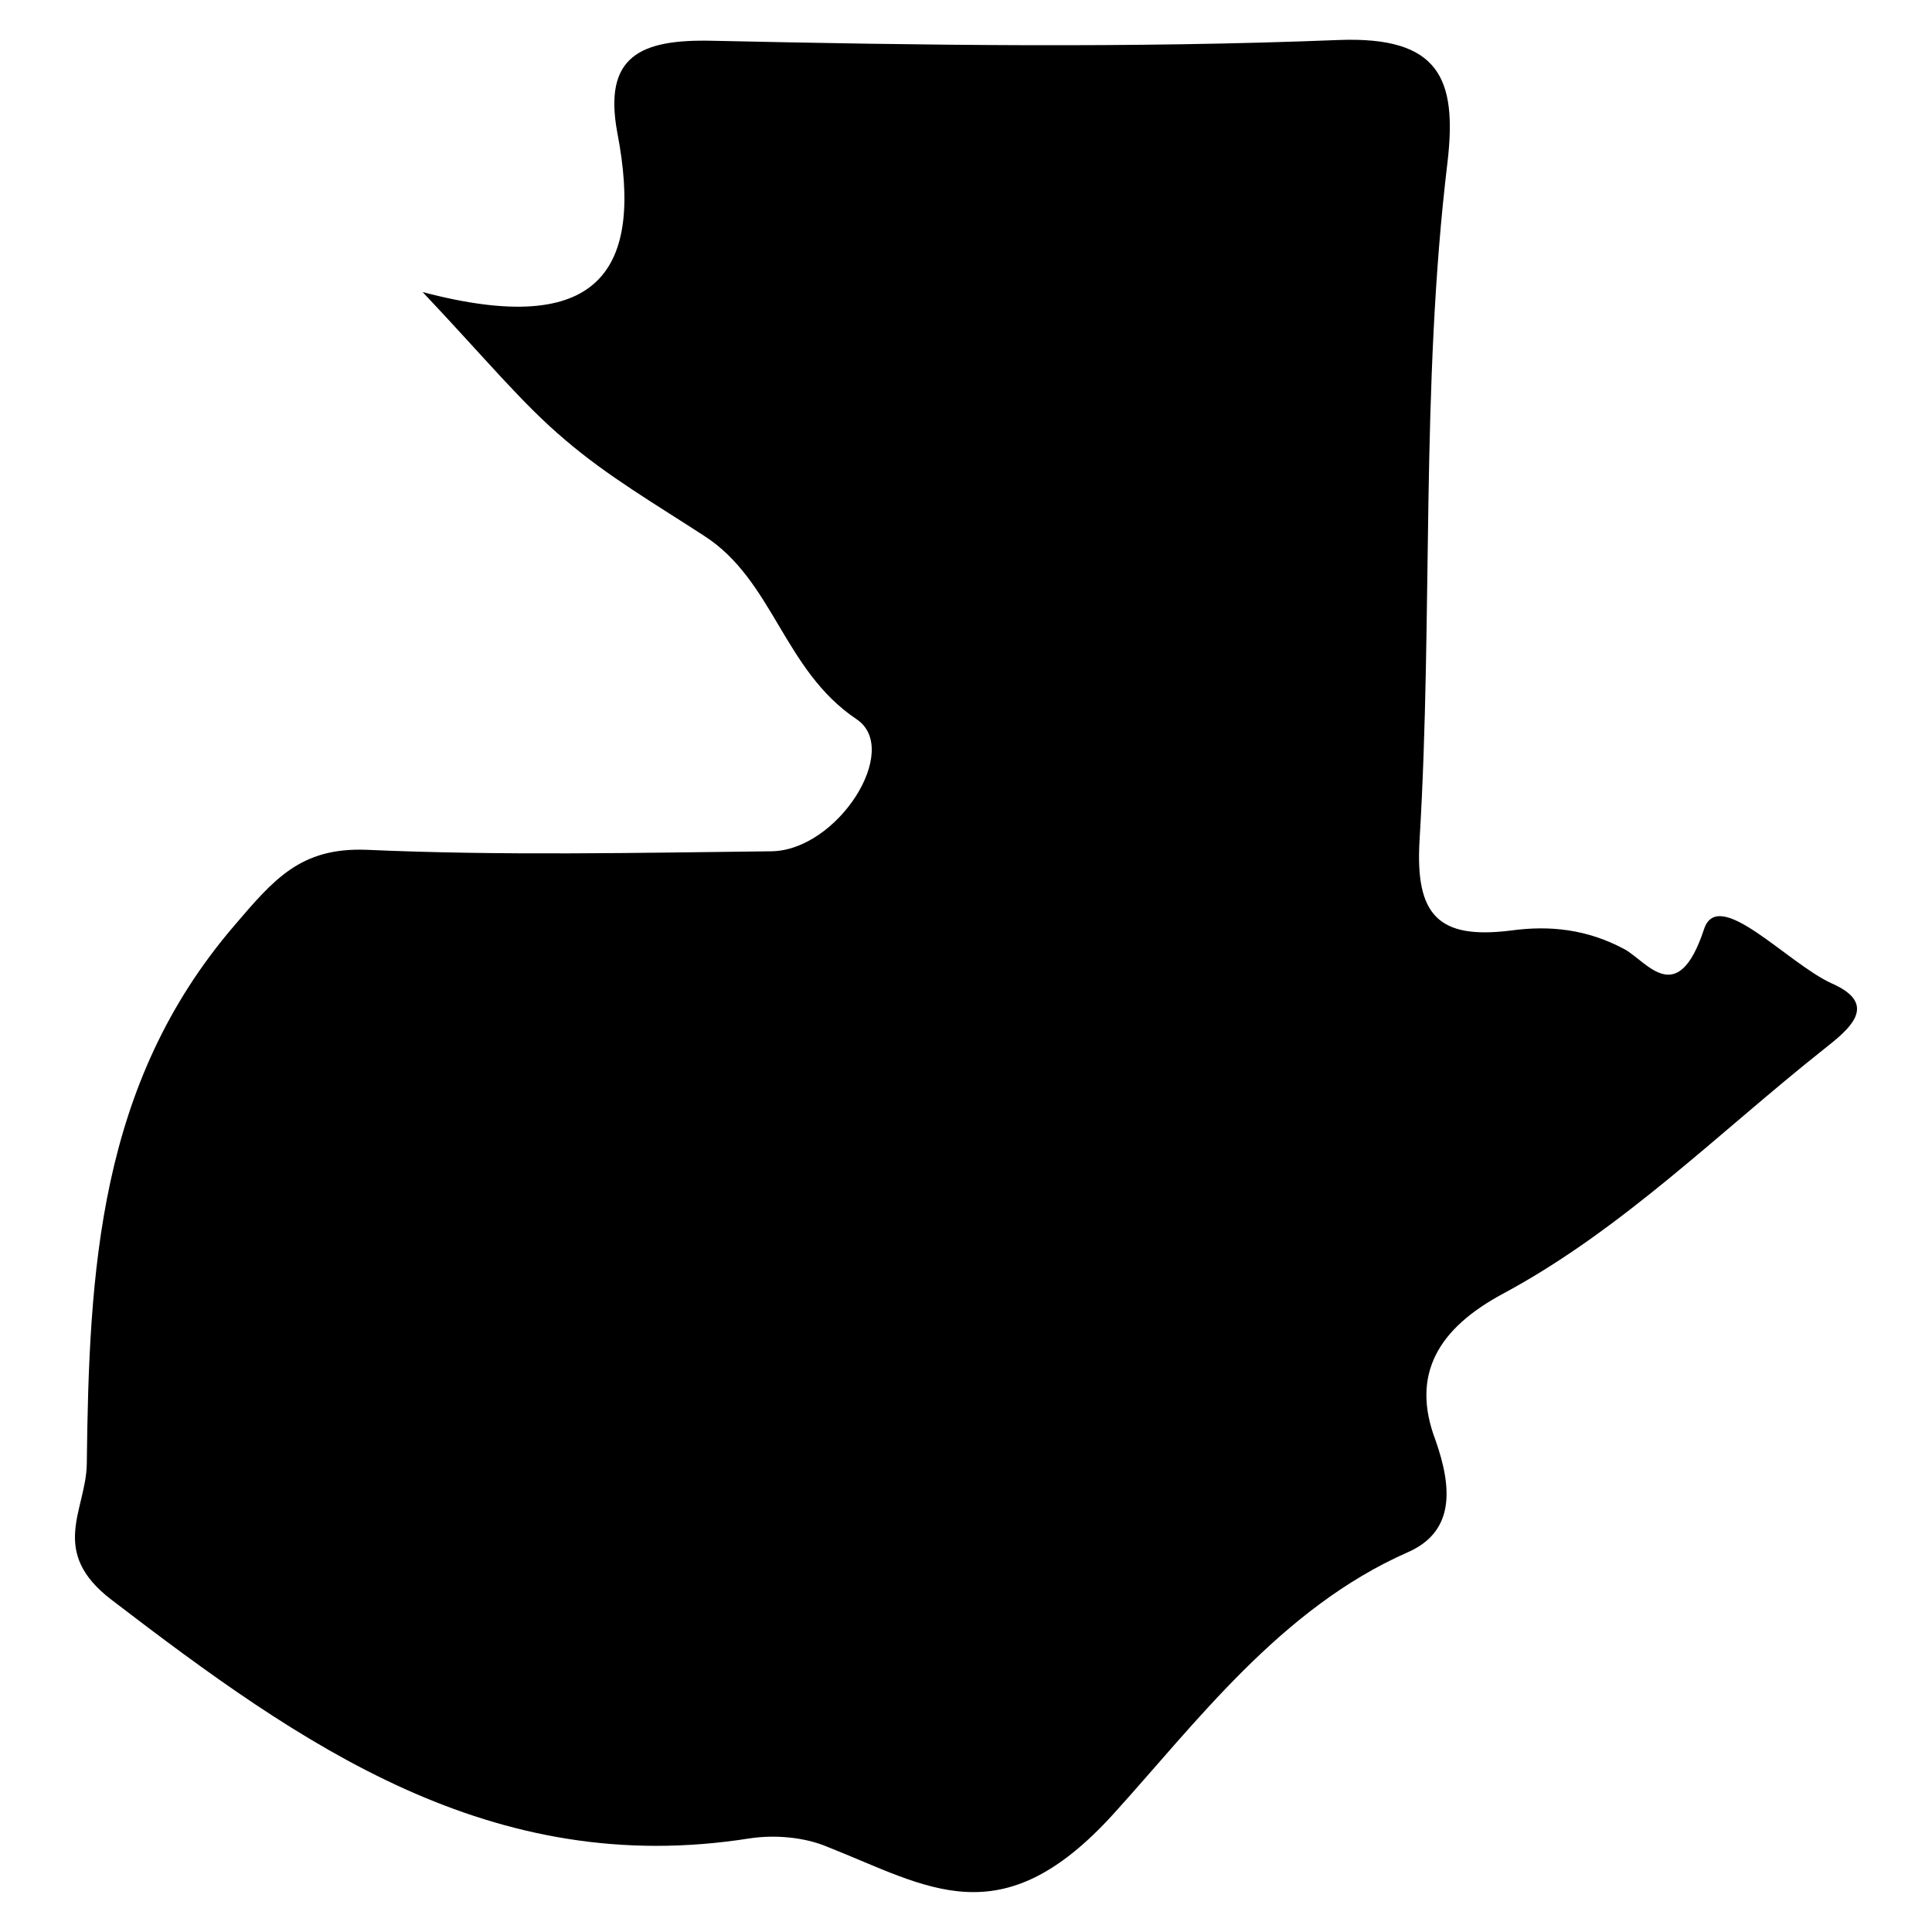
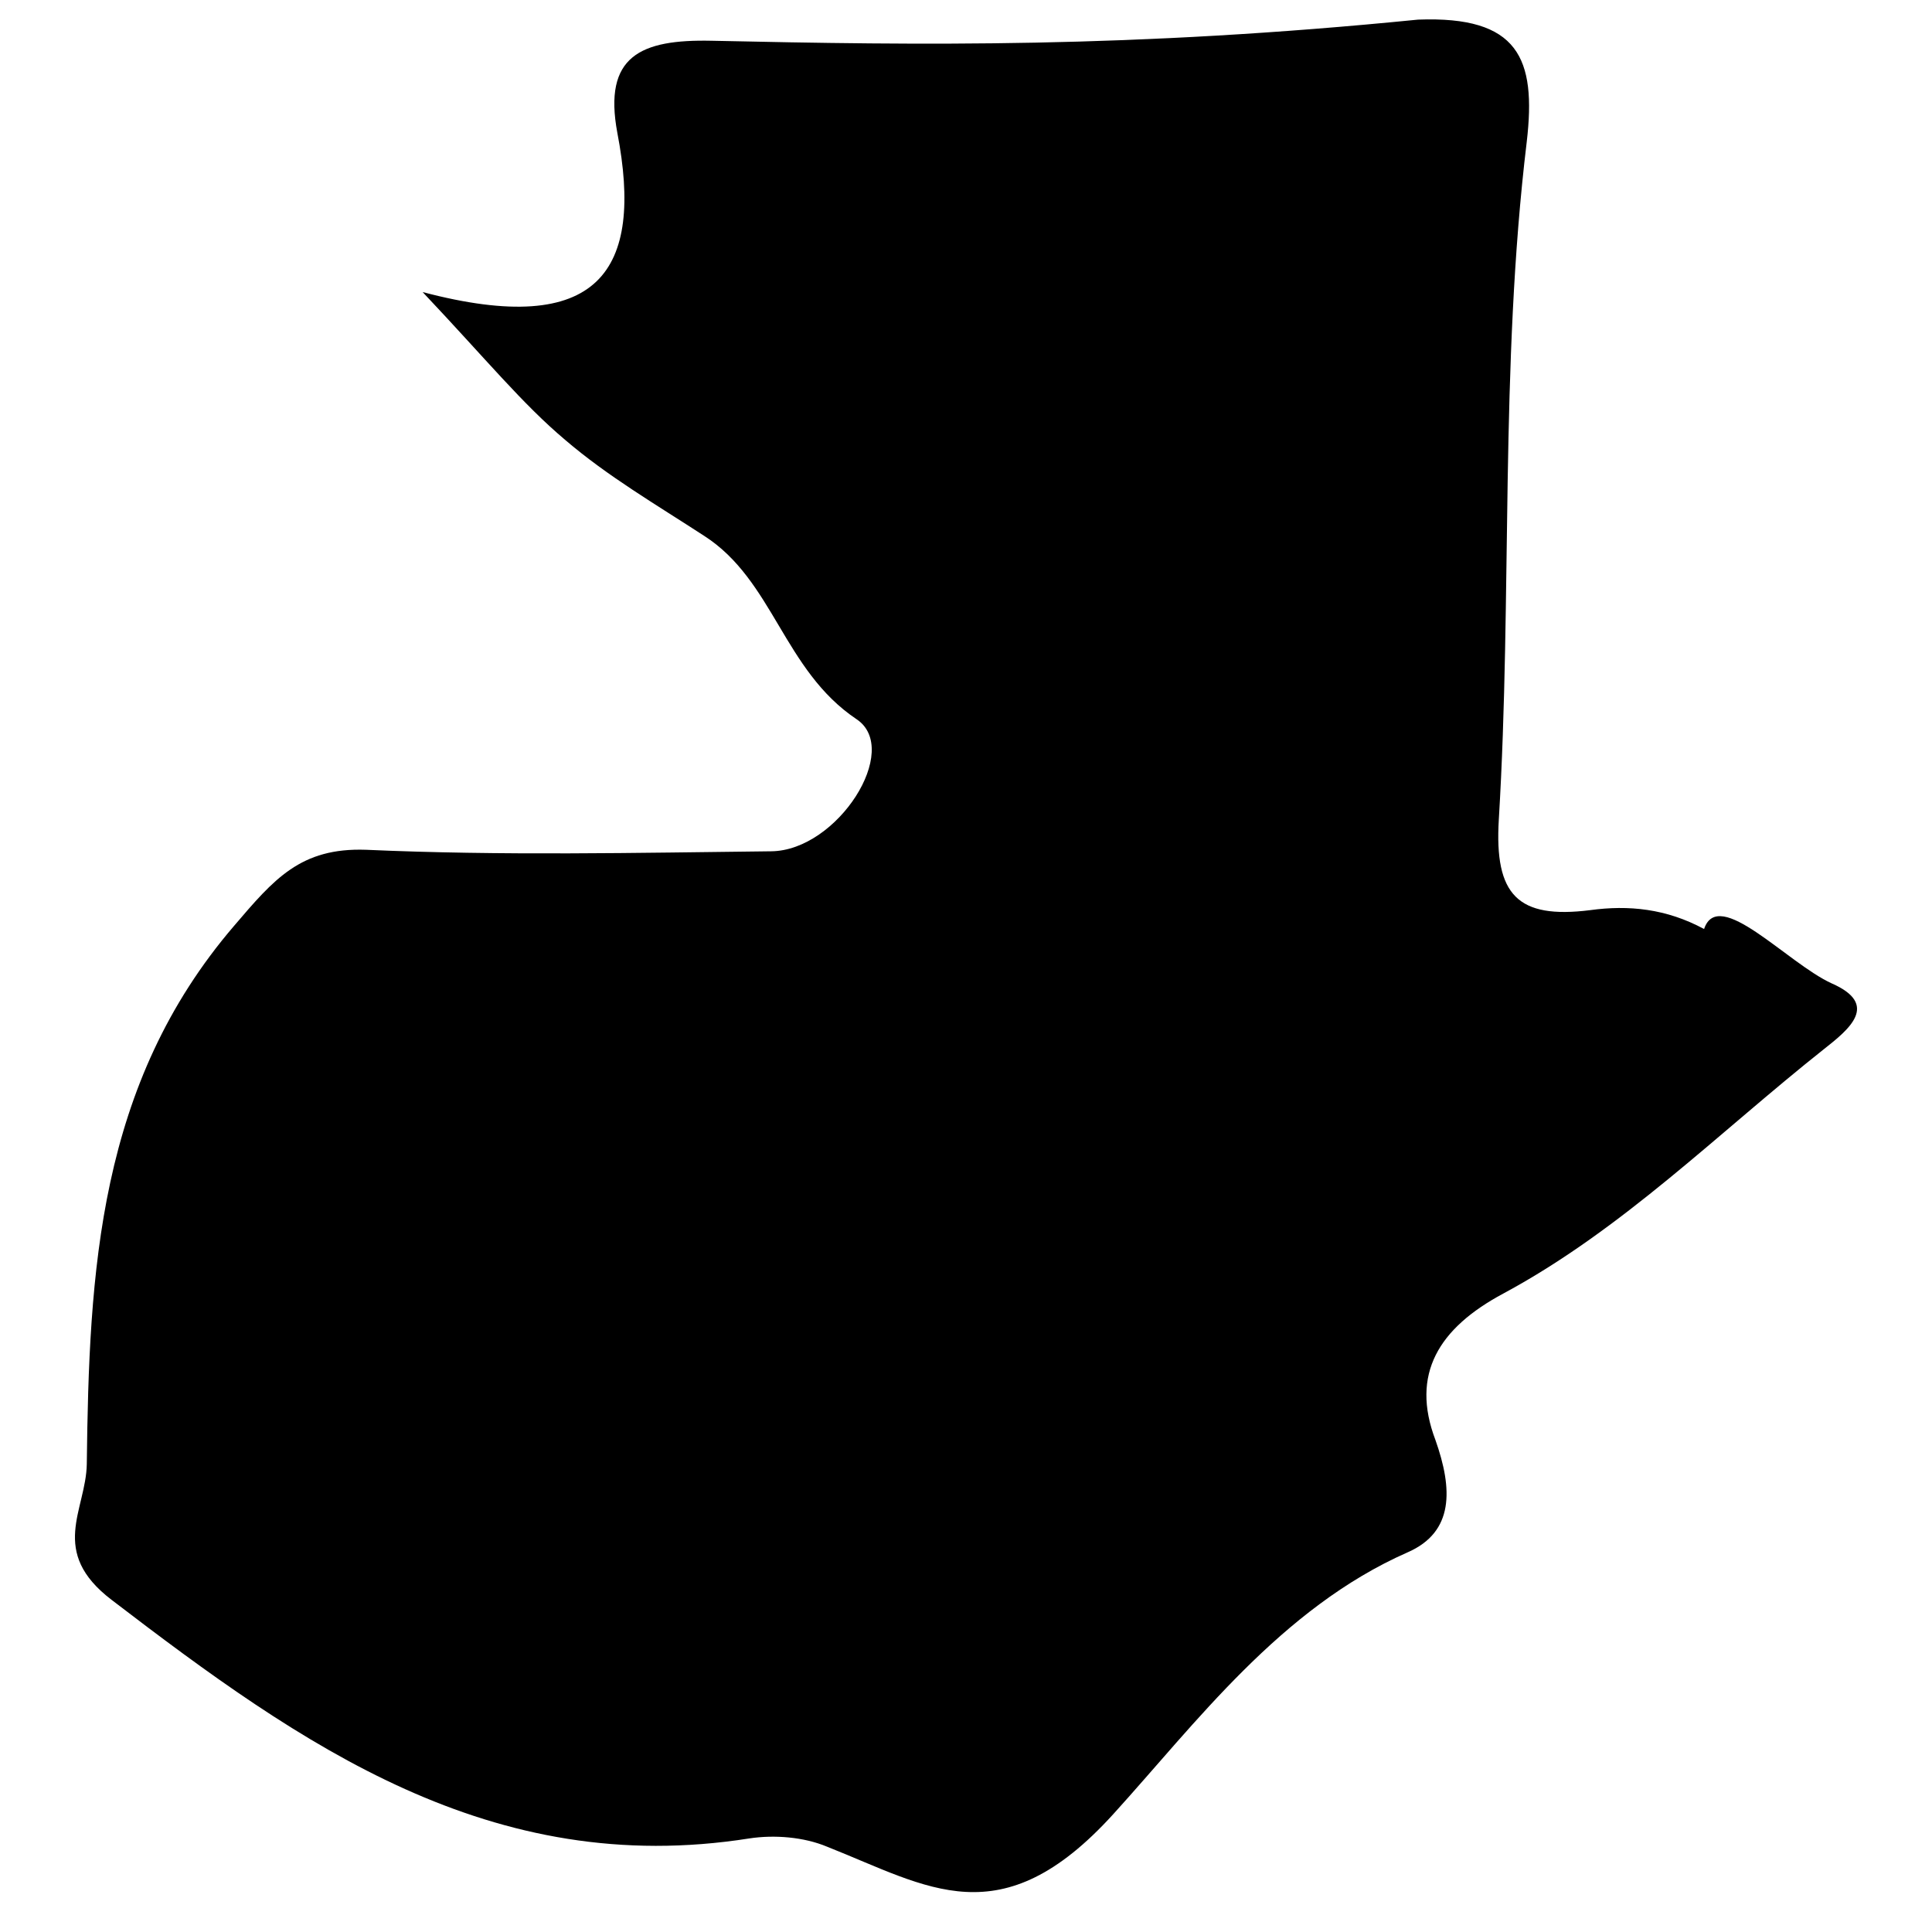
<svg xmlns="http://www.w3.org/2000/svg" version="1.1" x="0px" y="0px" viewBox="0 0 256 256" enable-background="new 0 0 256 256" xml:space="preserve">
  <g>
    <g>
      <g>
-         <path fill="#000000" d="M199.2,171.4c15.8-8.5,28.5-21.3,42.5-32.4c3.3-2.6,7.4-5.9,1-8.7c-5.9-2.7-15-12.9-16.9-7.2c-3.5,10.6-7.5,4.4-10.5,2.7c-5-2.7-10-3.2-15.1-2.5c-9.6,1.2-12.7-2-12.1-12c1.8-29.9,0.1-59.9,3.7-89.8c1.3-11.1-1.1-16.7-14.4-16.2C149.8,6.4,122,6,94.3,5.4c-9.4-0.2-14.4,2-12.5,12.2c3.5,18.2-2.3,27.3-25.8,21.1c8.5,9,13.2,14.8,18.9,19.6c5.6,4.8,12.1,8.6,18.4,12.7c9.2,5.9,10.5,17.8,20.2,24.3c6,4-2.5,17.4-11.3,17.5c-17.9,0.2-35.8,0.6-53.7-0.2c-8.7-0.3-12.2,3.9-17.5,10.1C13,143.7,11.8,168.5,11.5,194c-0.1,6.1-5.1,11.6,3.3,18c25.2,19.3,50.3,37,84.5,31.6c3.3-0.5,7.2-0.2,10.3,1.1c13.4,5.3,23,12.1,37.9-4.3c10.9-12,22.2-27.3,39-34.7c6.2-2.7,6-8.4,3.7-14.9C186.9,182.1,190.6,176,199.2,171.4z" />
+         <path fill="#000000" d="M199.2,171.4c15.8-8.5,28.5-21.3,42.5-32.4c3.3-2.6,7.4-5.9,1-8.7c-5.9-2.7-15-12.9-16.9-7.2c-5-2.7-10-3.2-15.1-2.5c-9.6,1.2-12.7-2-12.1-12c1.8-29.9,0.1-59.9,3.7-89.8c1.3-11.1-1.1-16.7-14.4-16.2C149.8,6.4,122,6,94.3,5.4c-9.4-0.2-14.4,2-12.5,12.2c3.5,18.2-2.3,27.3-25.8,21.1c8.5,9,13.2,14.8,18.9,19.6c5.6,4.8,12.1,8.6,18.4,12.7c9.2,5.9,10.5,17.8,20.2,24.3c6,4-2.5,17.4-11.3,17.5c-17.9,0.2-35.8,0.6-53.7-0.2c-8.7-0.3-12.2,3.9-17.5,10.1C13,143.7,11.8,168.5,11.5,194c-0.1,6.1-5.1,11.6,3.3,18c25.2,19.3,50.3,37,84.5,31.6c3.3-0.5,7.2-0.2,10.3,1.1c13.4,5.3,23,12.1,37.9-4.3c10.9-12,22.2-27.3,39-34.7c6.2-2.7,6-8.4,3.7-14.9C186.9,182.1,190.6,176,199.2,171.4z" />
      </g>
      <g />
      <g />
      <g />
      <g />
      <g />
      <g />
      <g />
      <g />
      <g />
      <g />
      <g />
      <g />
      <g />
      <g />
      <g />
    </g>
  </g>
</svg>